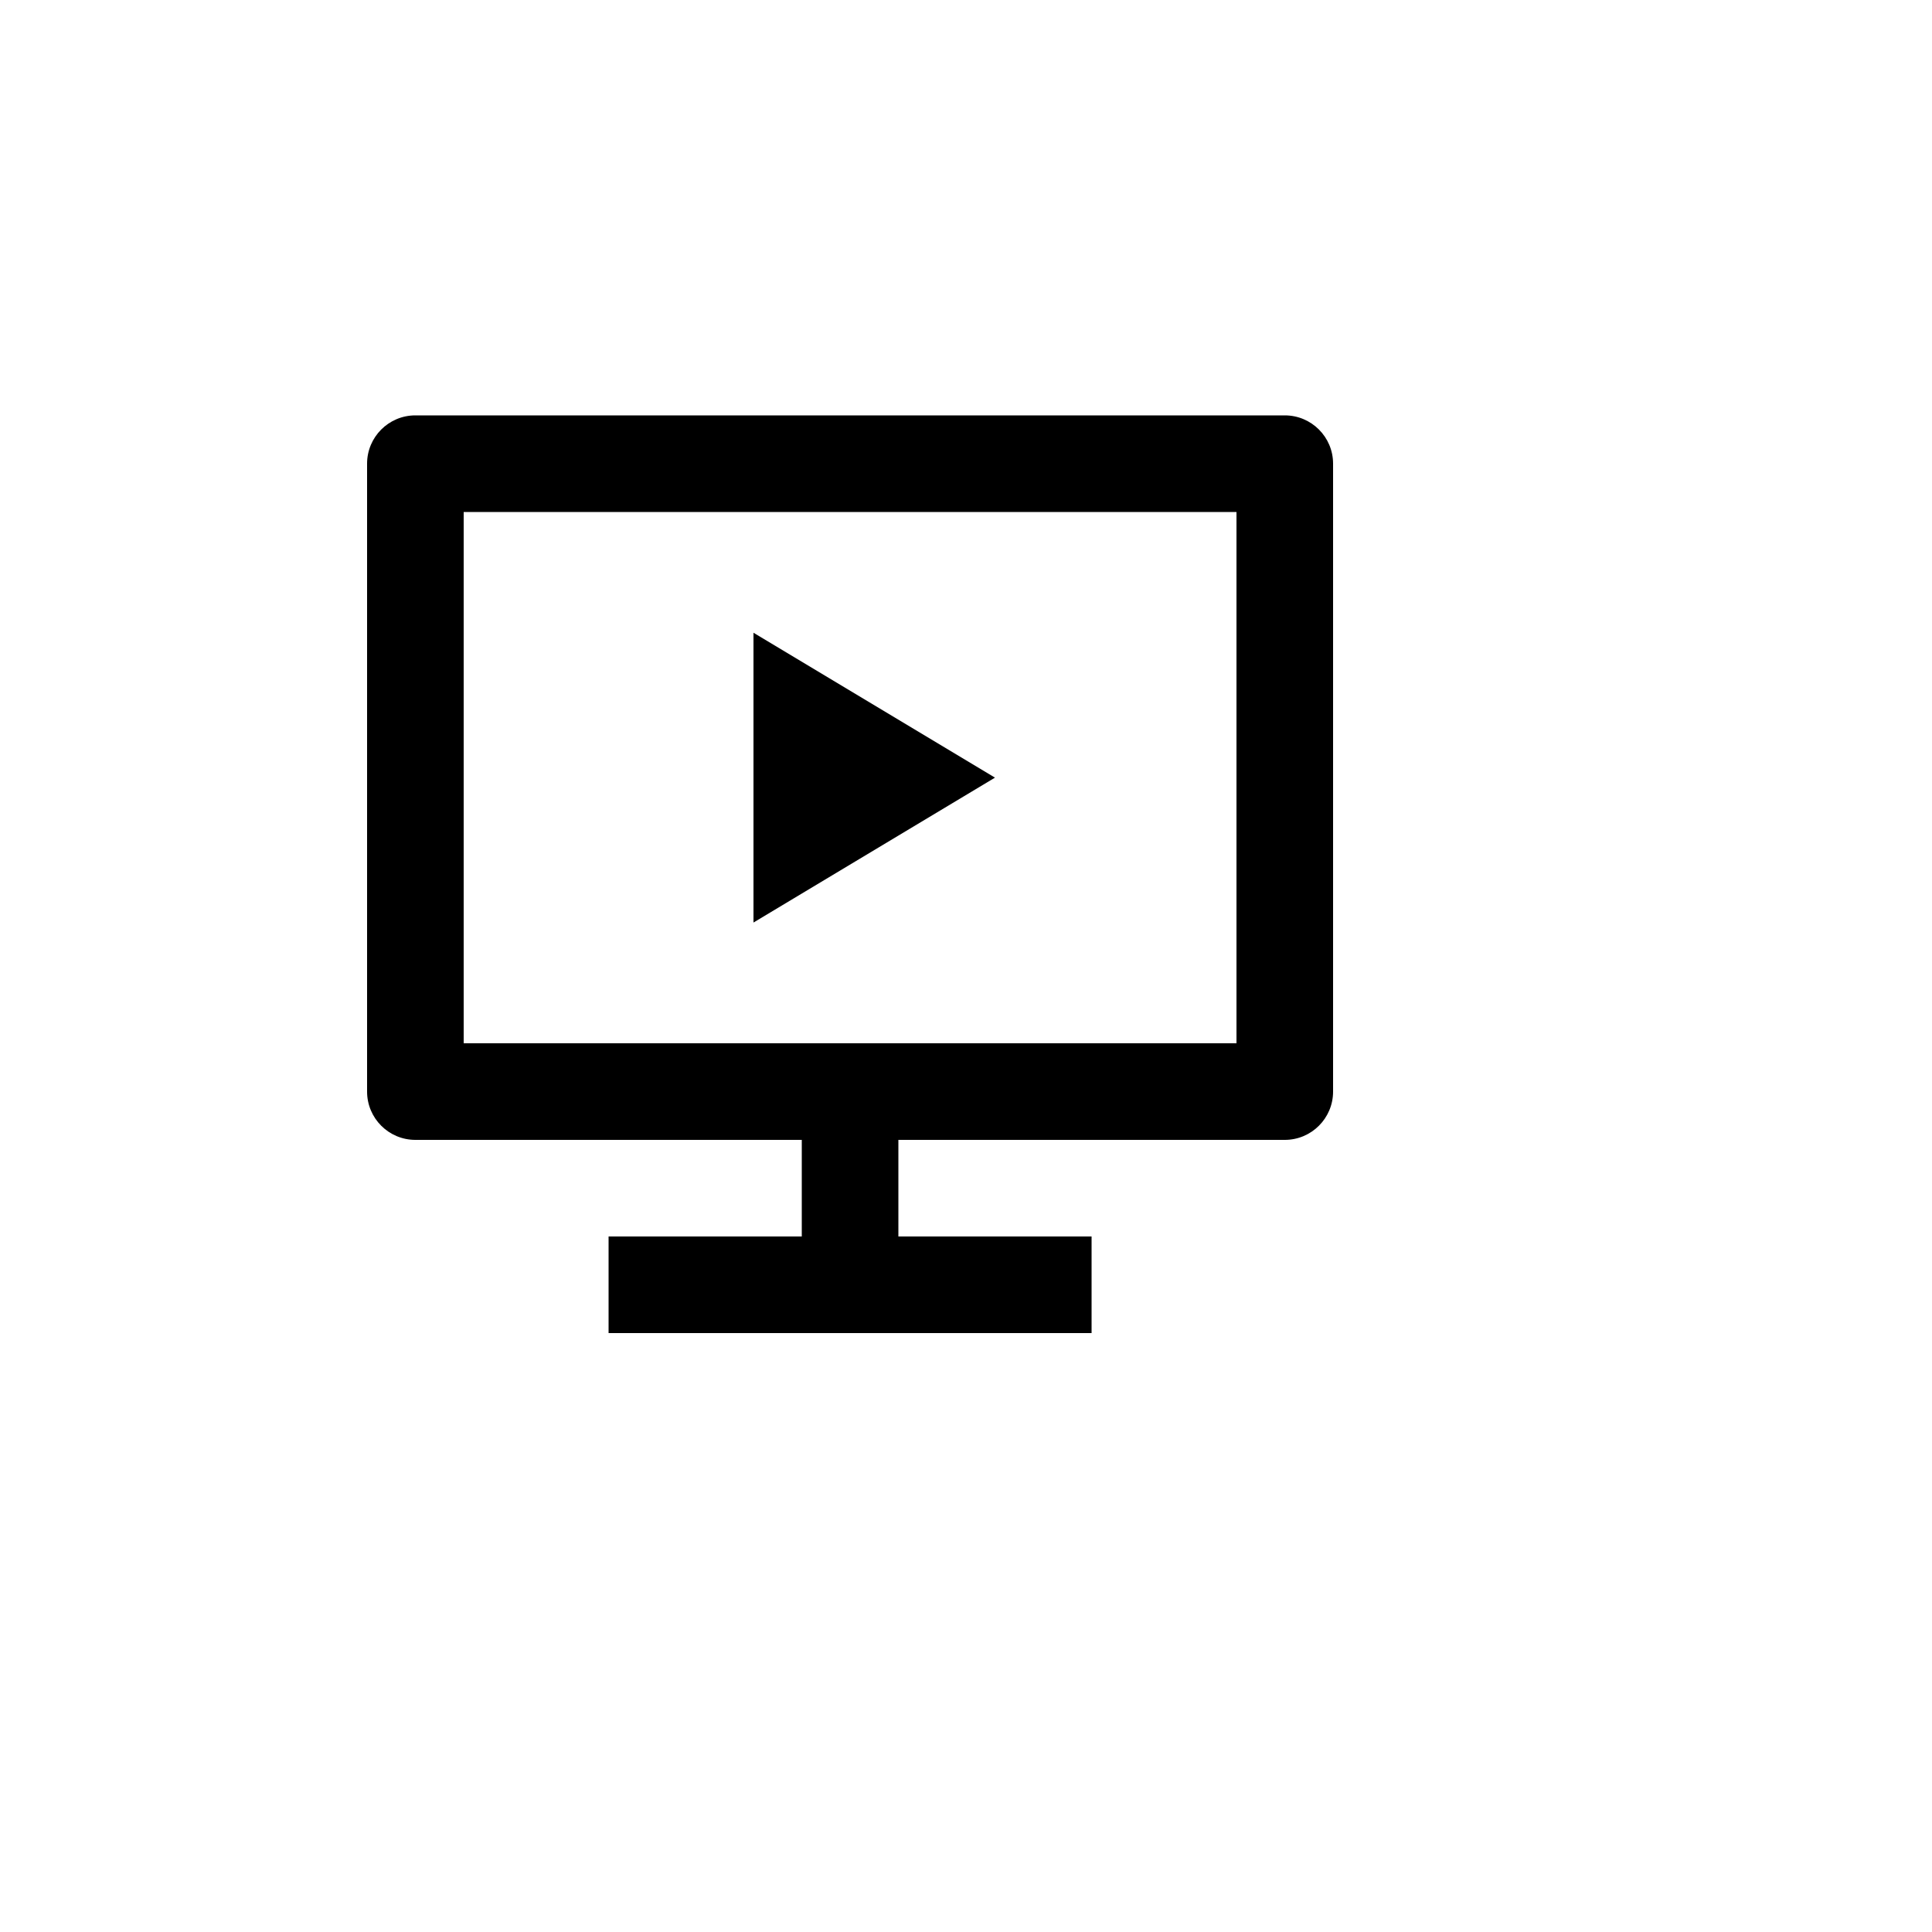
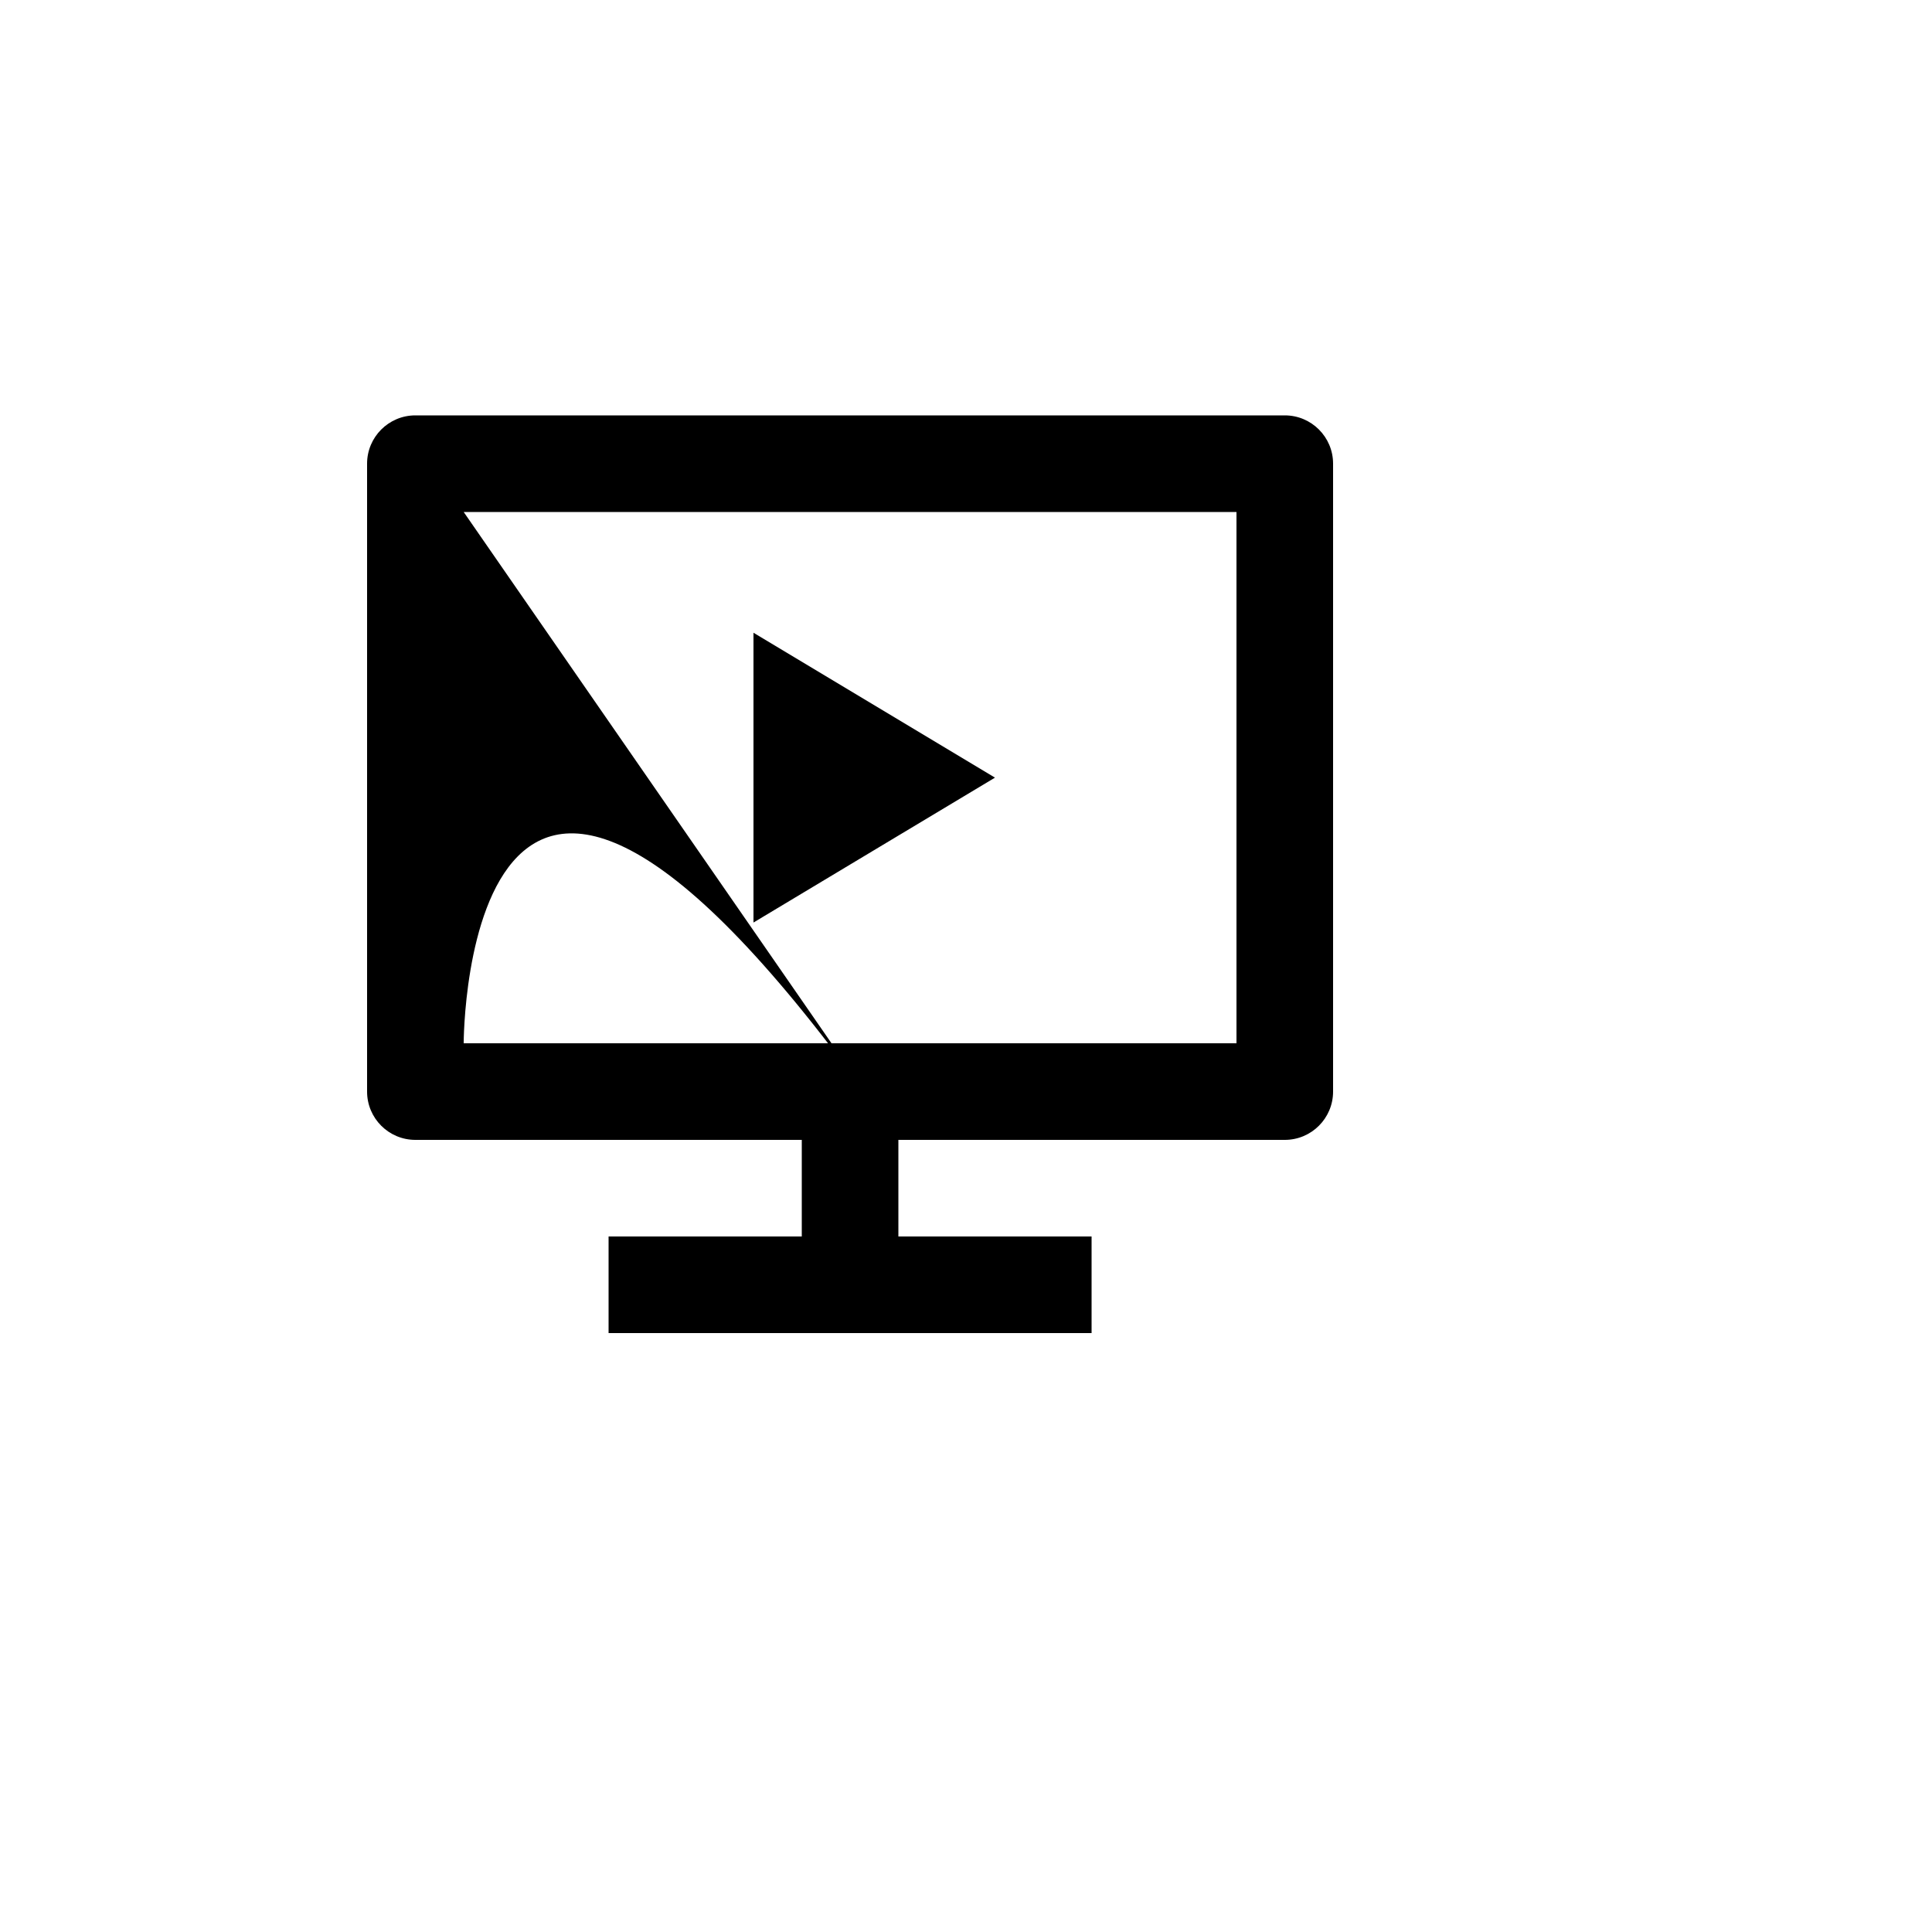
<svg xmlns="http://www.w3.org/2000/svg" version="1.1" width="100%" height="100%" id="svgWorkerArea" viewBox="-25 -25 625 625" style="background: white;">
  <defs id="defsdoc">
    <pattern id="patternBool" x="0" y="0" width="10" height="10" patternUnits="userSpaceOnUse" patternTransform="rotate(35)">
-       <circle cx="5" cy="5" r="4" style="stroke: none;fill: #ff000070;" />
-     </pattern>
+       </pattern>
  </defs>
  <g id="fileImp-311548702" class="cosito">
-     <path id="pathImp-140959516" fill="none" class="grouped" d="M62.5 62.5C62.5 62.5 437.5 62.5 437.5 62.5 437.5 62.5 437.5 437.5 437.5 437.5 437.5 437.5 62.5 437.5 62.5 437.5 62.5 437.5 62.5 62.5 62.5 62.5" />
-     <path id="pathImp-607919964" class="grouped" d="M265.625 343.75C265.625 343.75 265.625 375 265.625 375 265.625 375 328.125 375 328.125 375 328.125 375 328.125 406.25 328.125 406.25 328.125 406.25 171.875 406.25 171.875 406.25 171.875 406.25 171.875 375 171.875 375 171.875 375 234.375 375 234.375 375 234.375 375 234.375 343.75 234.375 343.75 234.375 343.75 109.375 343.75 109.375 343.75 100.745 343.75 93.75 336.755 93.75 328.125 93.75 328.125 93.75 125 93.75 125 93.75 116.37 100.745 109.375 109.375 109.375 109.375 109.375 390.625 109.375 390.625 109.375 399.255 109.375 406.25 116.37 406.25 125 406.25 125 406.25 328.125 406.25 328.125 406.25 336.755 399.255 343.75 390.625 343.75 390.625 343.75 265.625 343.75 265.625 343.75 265.625 343.75 265.625 343.75 265.625 343.75M125 140.625C125 140.625 125 312.5 125 312.5 125 312.5 375 312.5 375 312.5 375 312.5 375 140.625 375 140.625 375 140.625 125 140.625 125 140.625 125 140.625 125 140.625 125 140.625M218.75 179.688C218.75 179.688 296.875 226.562 296.875 226.562 296.875 226.562 218.75 273.438 218.75 273.438 218.75 273.438 218.75 179.688 218.75 179.688 218.75 179.688 218.75 179.688 218.75 179.688" />
+     <path id="pathImp-607919964" class="grouped" d="M265.625 343.75C265.625 343.75 265.625 375 265.625 375 265.625 375 328.125 375 328.125 375 328.125 375 328.125 406.25 328.125 406.25 328.125 406.25 171.875 406.25 171.875 406.25 171.875 406.25 171.875 375 171.875 375 171.875 375 234.375 375 234.375 375 234.375 375 234.375 343.75 234.375 343.75 234.375 343.75 109.375 343.75 109.375 343.75 100.745 343.75 93.75 336.755 93.75 328.125 93.75 328.125 93.75 125 93.75 125 93.75 116.37 100.745 109.375 109.375 109.375 109.375 109.375 390.625 109.375 390.625 109.375 399.255 109.375 406.25 116.37 406.25 125 406.25 125 406.25 328.125 406.25 328.125 406.25 336.755 399.255 343.75 390.625 343.75 390.625 343.75 265.625 343.75 265.625 343.75 265.625 343.75 265.625 343.75 265.625 343.75C125 140.625 125 312.5 125 312.5 125 312.5 375 312.5 375 312.5 375 312.5 375 140.625 375 140.625 375 140.625 125 140.625 125 140.625 125 140.625 125 140.625 125 140.625M218.75 179.688C218.75 179.688 296.875 226.562 296.875 226.562 296.875 226.562 218.75 273.438 218.75 273.438 218.75 273.438 218.75 179.688 218.75 179.688 218.75 179.688 218.75 179.688 218.75 179.688" />
  </g>
</svg>